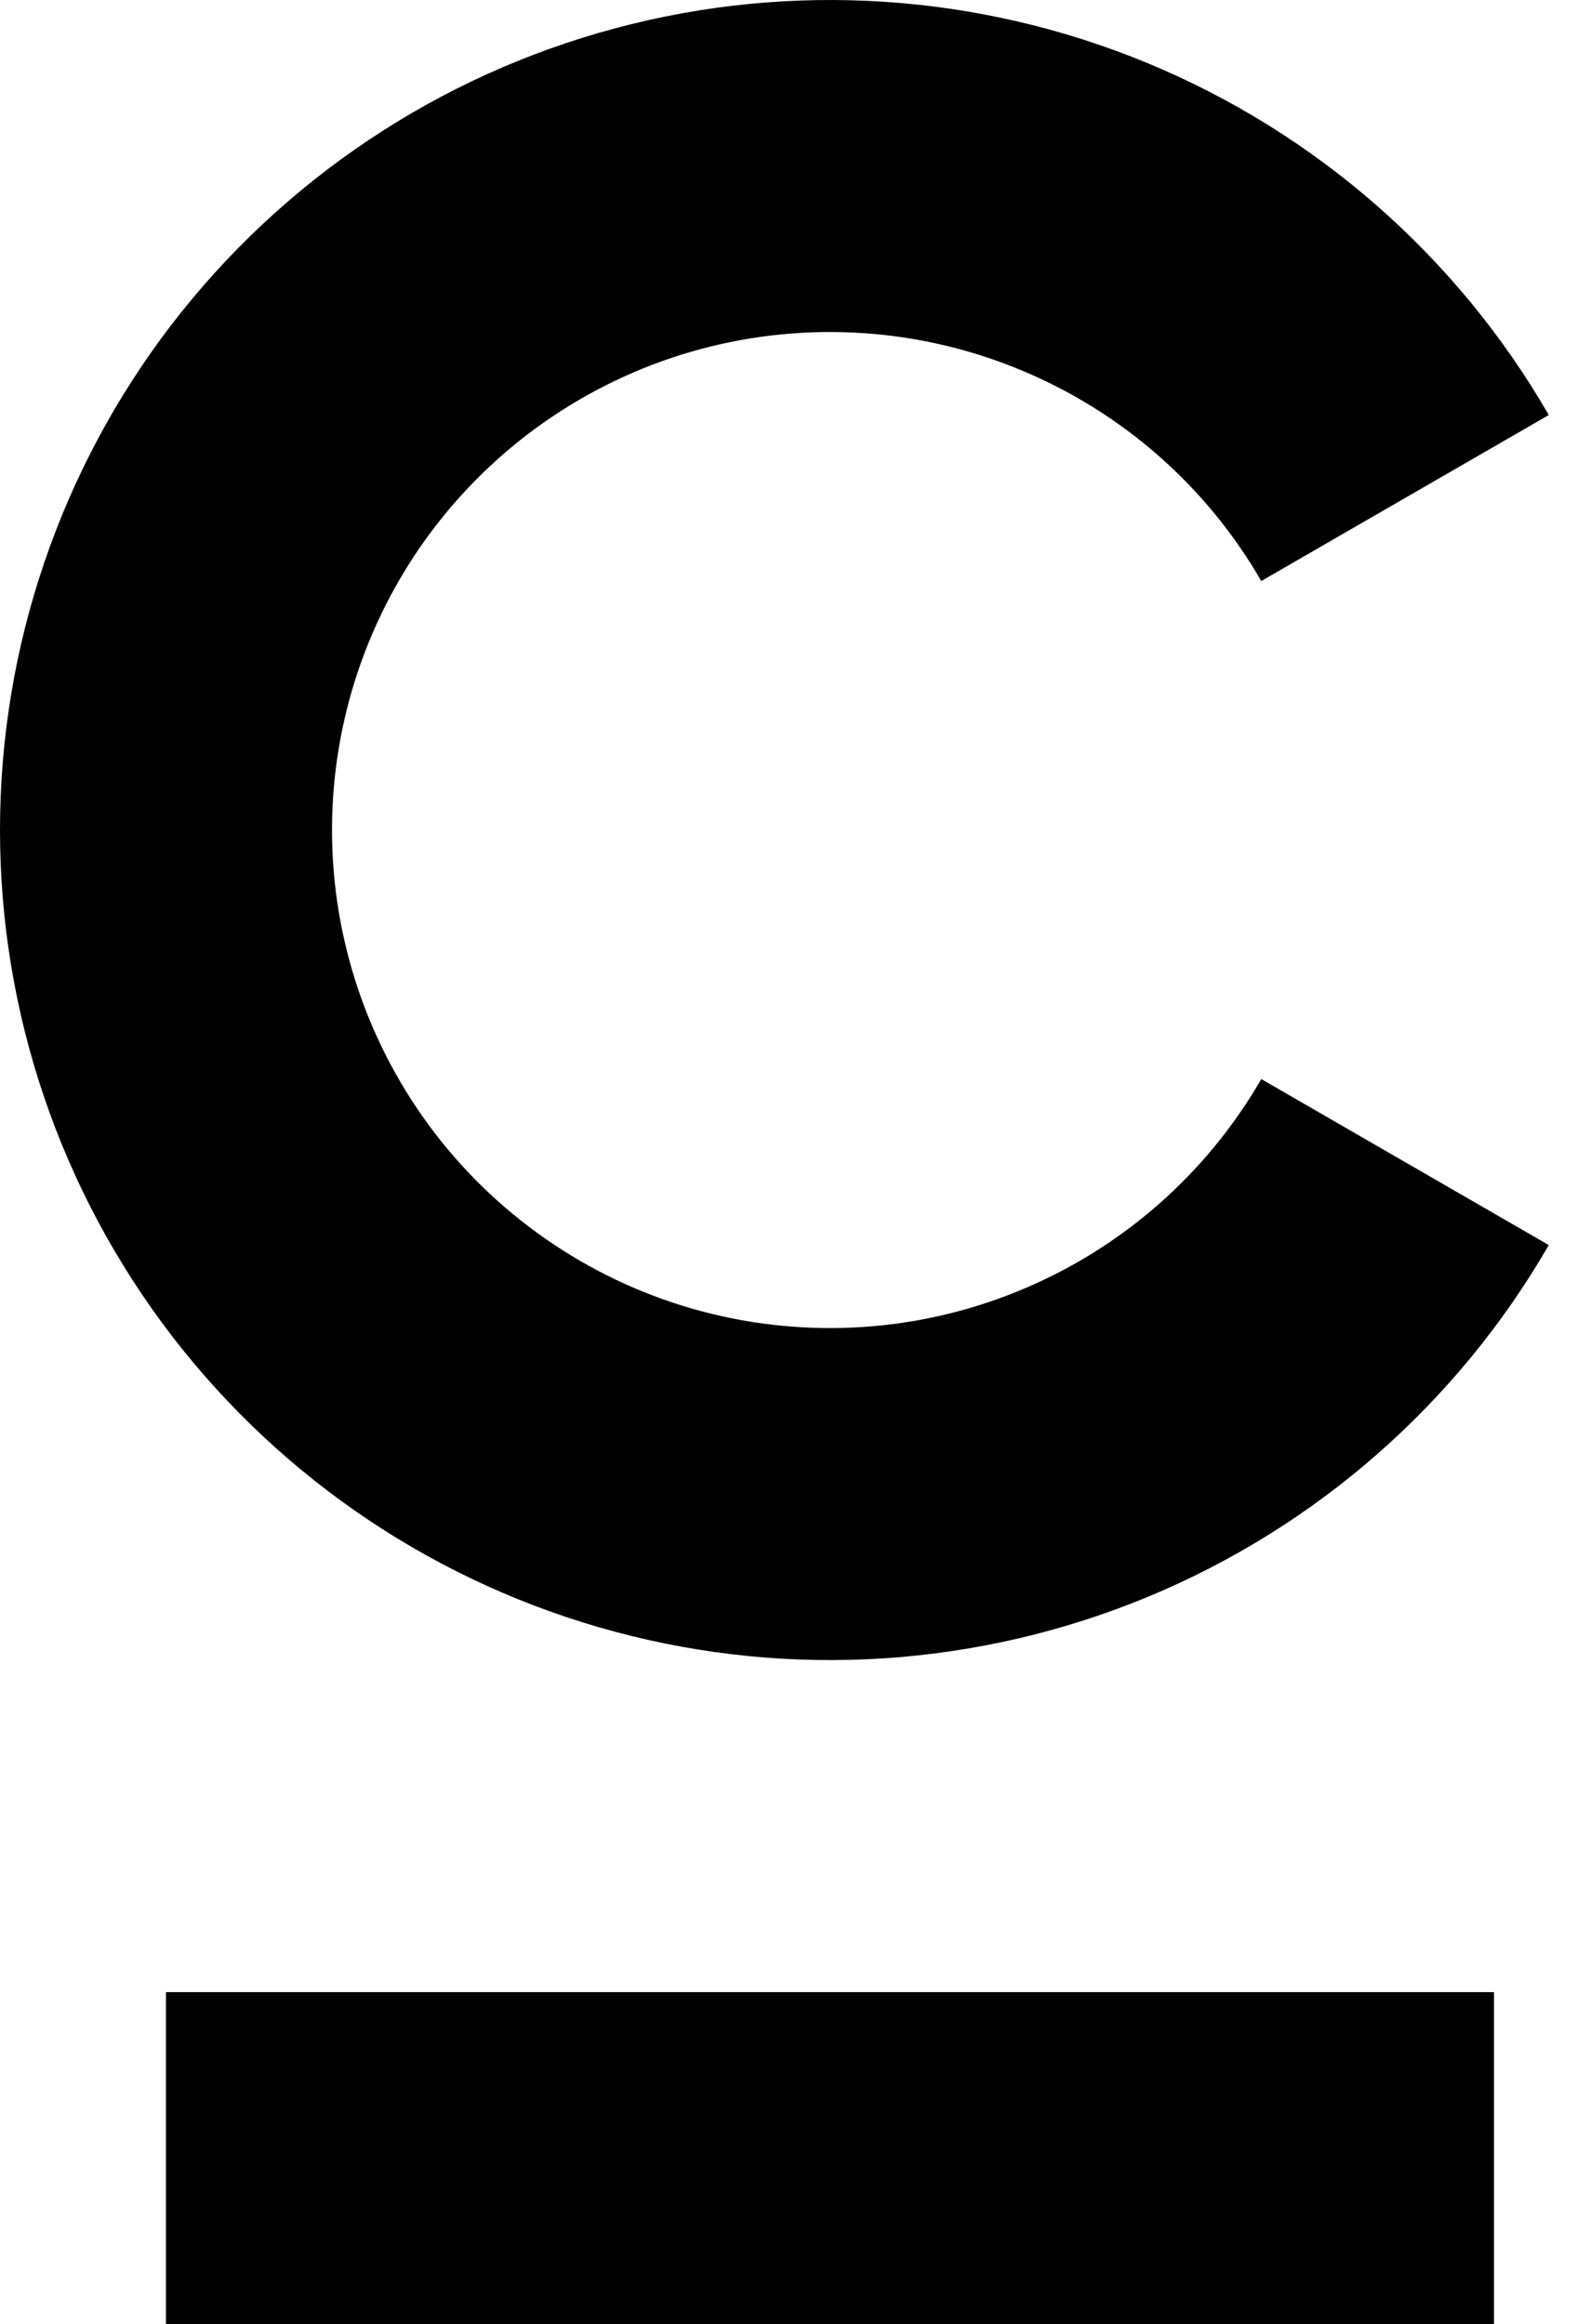
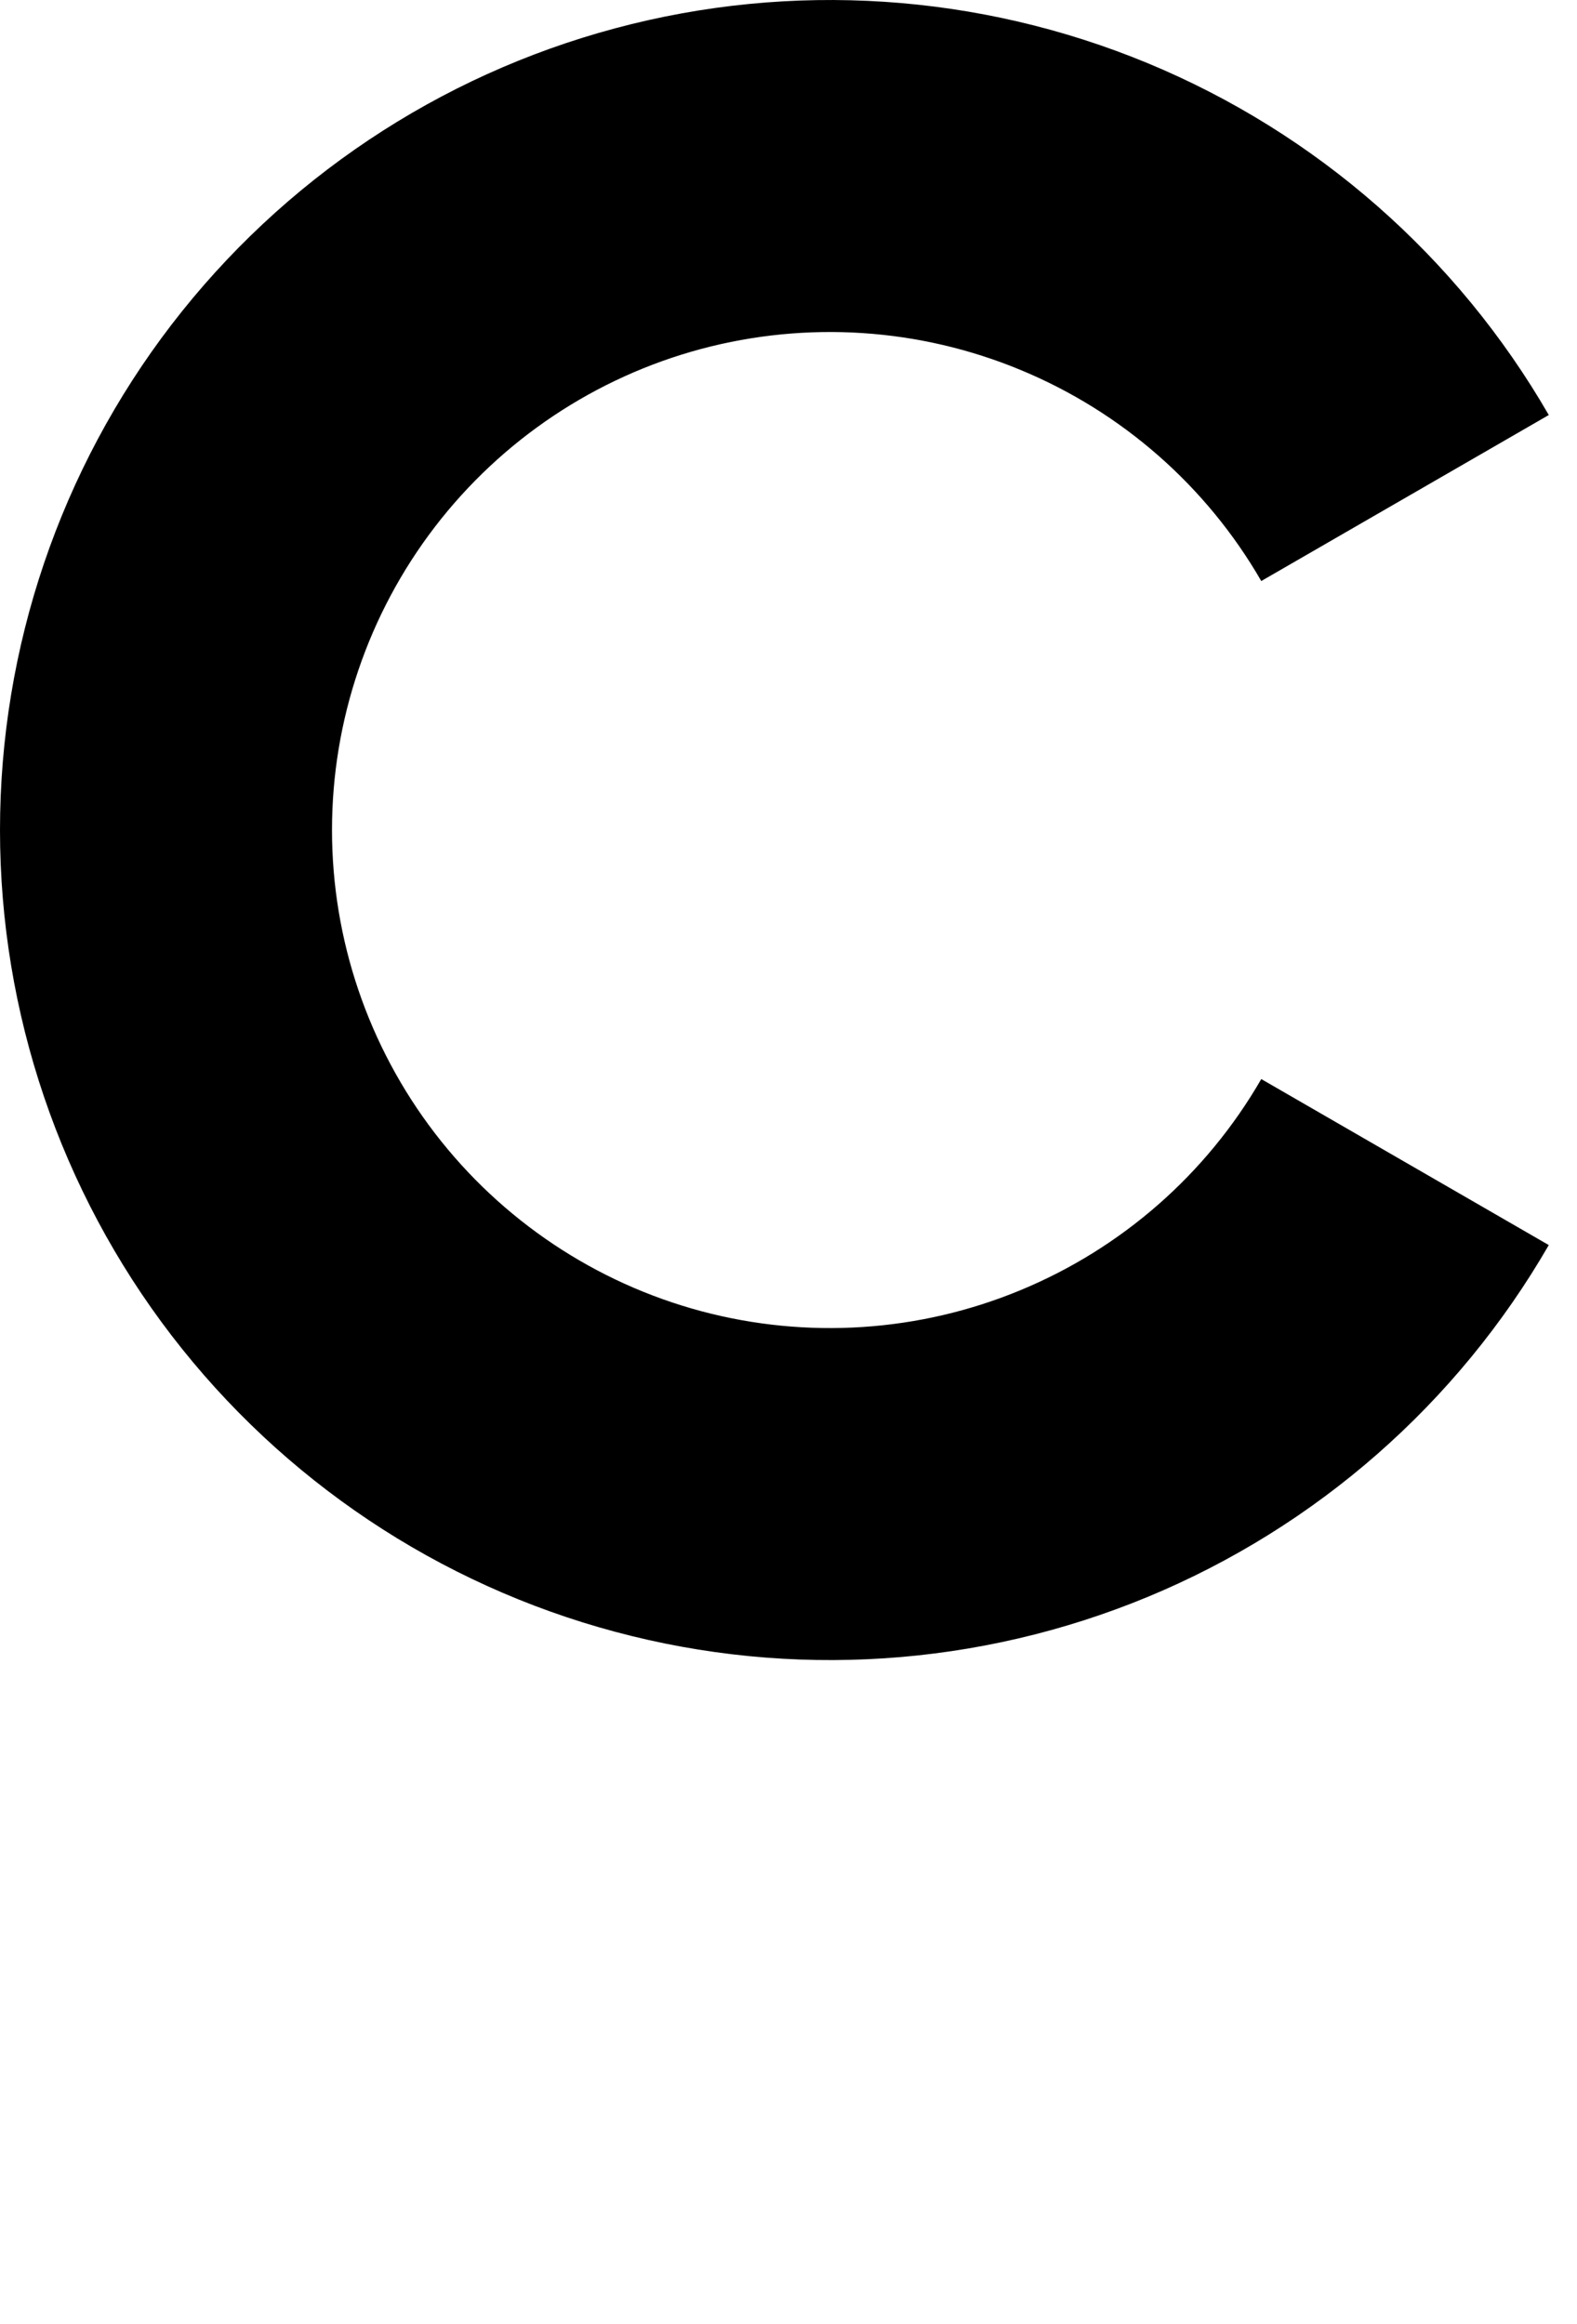
<svg xmlns="http://www.w3.org/2000/svg" width="19" height="28" viewBox="0 0 19 28" fill="none">
  <path d="M18.66 15C17.56 16.906 15.861 18.396 13.827 19.239C11.793 20.081 9.538 20.229 7.412 19.659C5.285 19.09 3.407 17.834 2.066 16.088C0.726 14.341 2.01183e-07 12.201 0 10C-2.01183e-07 7.799 0.726 5.659 2.066 3.912C3.407 2.166 5.285 0.91 7.412 0.341C9.538 -0.229 11.793 -0.081 13.827 0.761C15.861 1.604 17.56 3.094 18.66 5L15.196 7C14.536 5.856 13.516 4.962 12.296 4.457C11.076 3.951 9.723 3.863 8.447 4.204C7.171 4.546 6.044 5.3 5.24 6.347C4.436 7.395 4 8.679 4 10C4 11.321 4.436 12.605 5.24 13.653C6.044 14.7 7.171 15.454 8.447 15.796C9.723 16.137 11.076 16.049 12.296 15.543C13.516 15.038 14.536 14.144 15.196 13L18.66 15Z" fill="black" />
-   <path d="M2 24H18V28H2V24Z" fill="black" />
</svg>